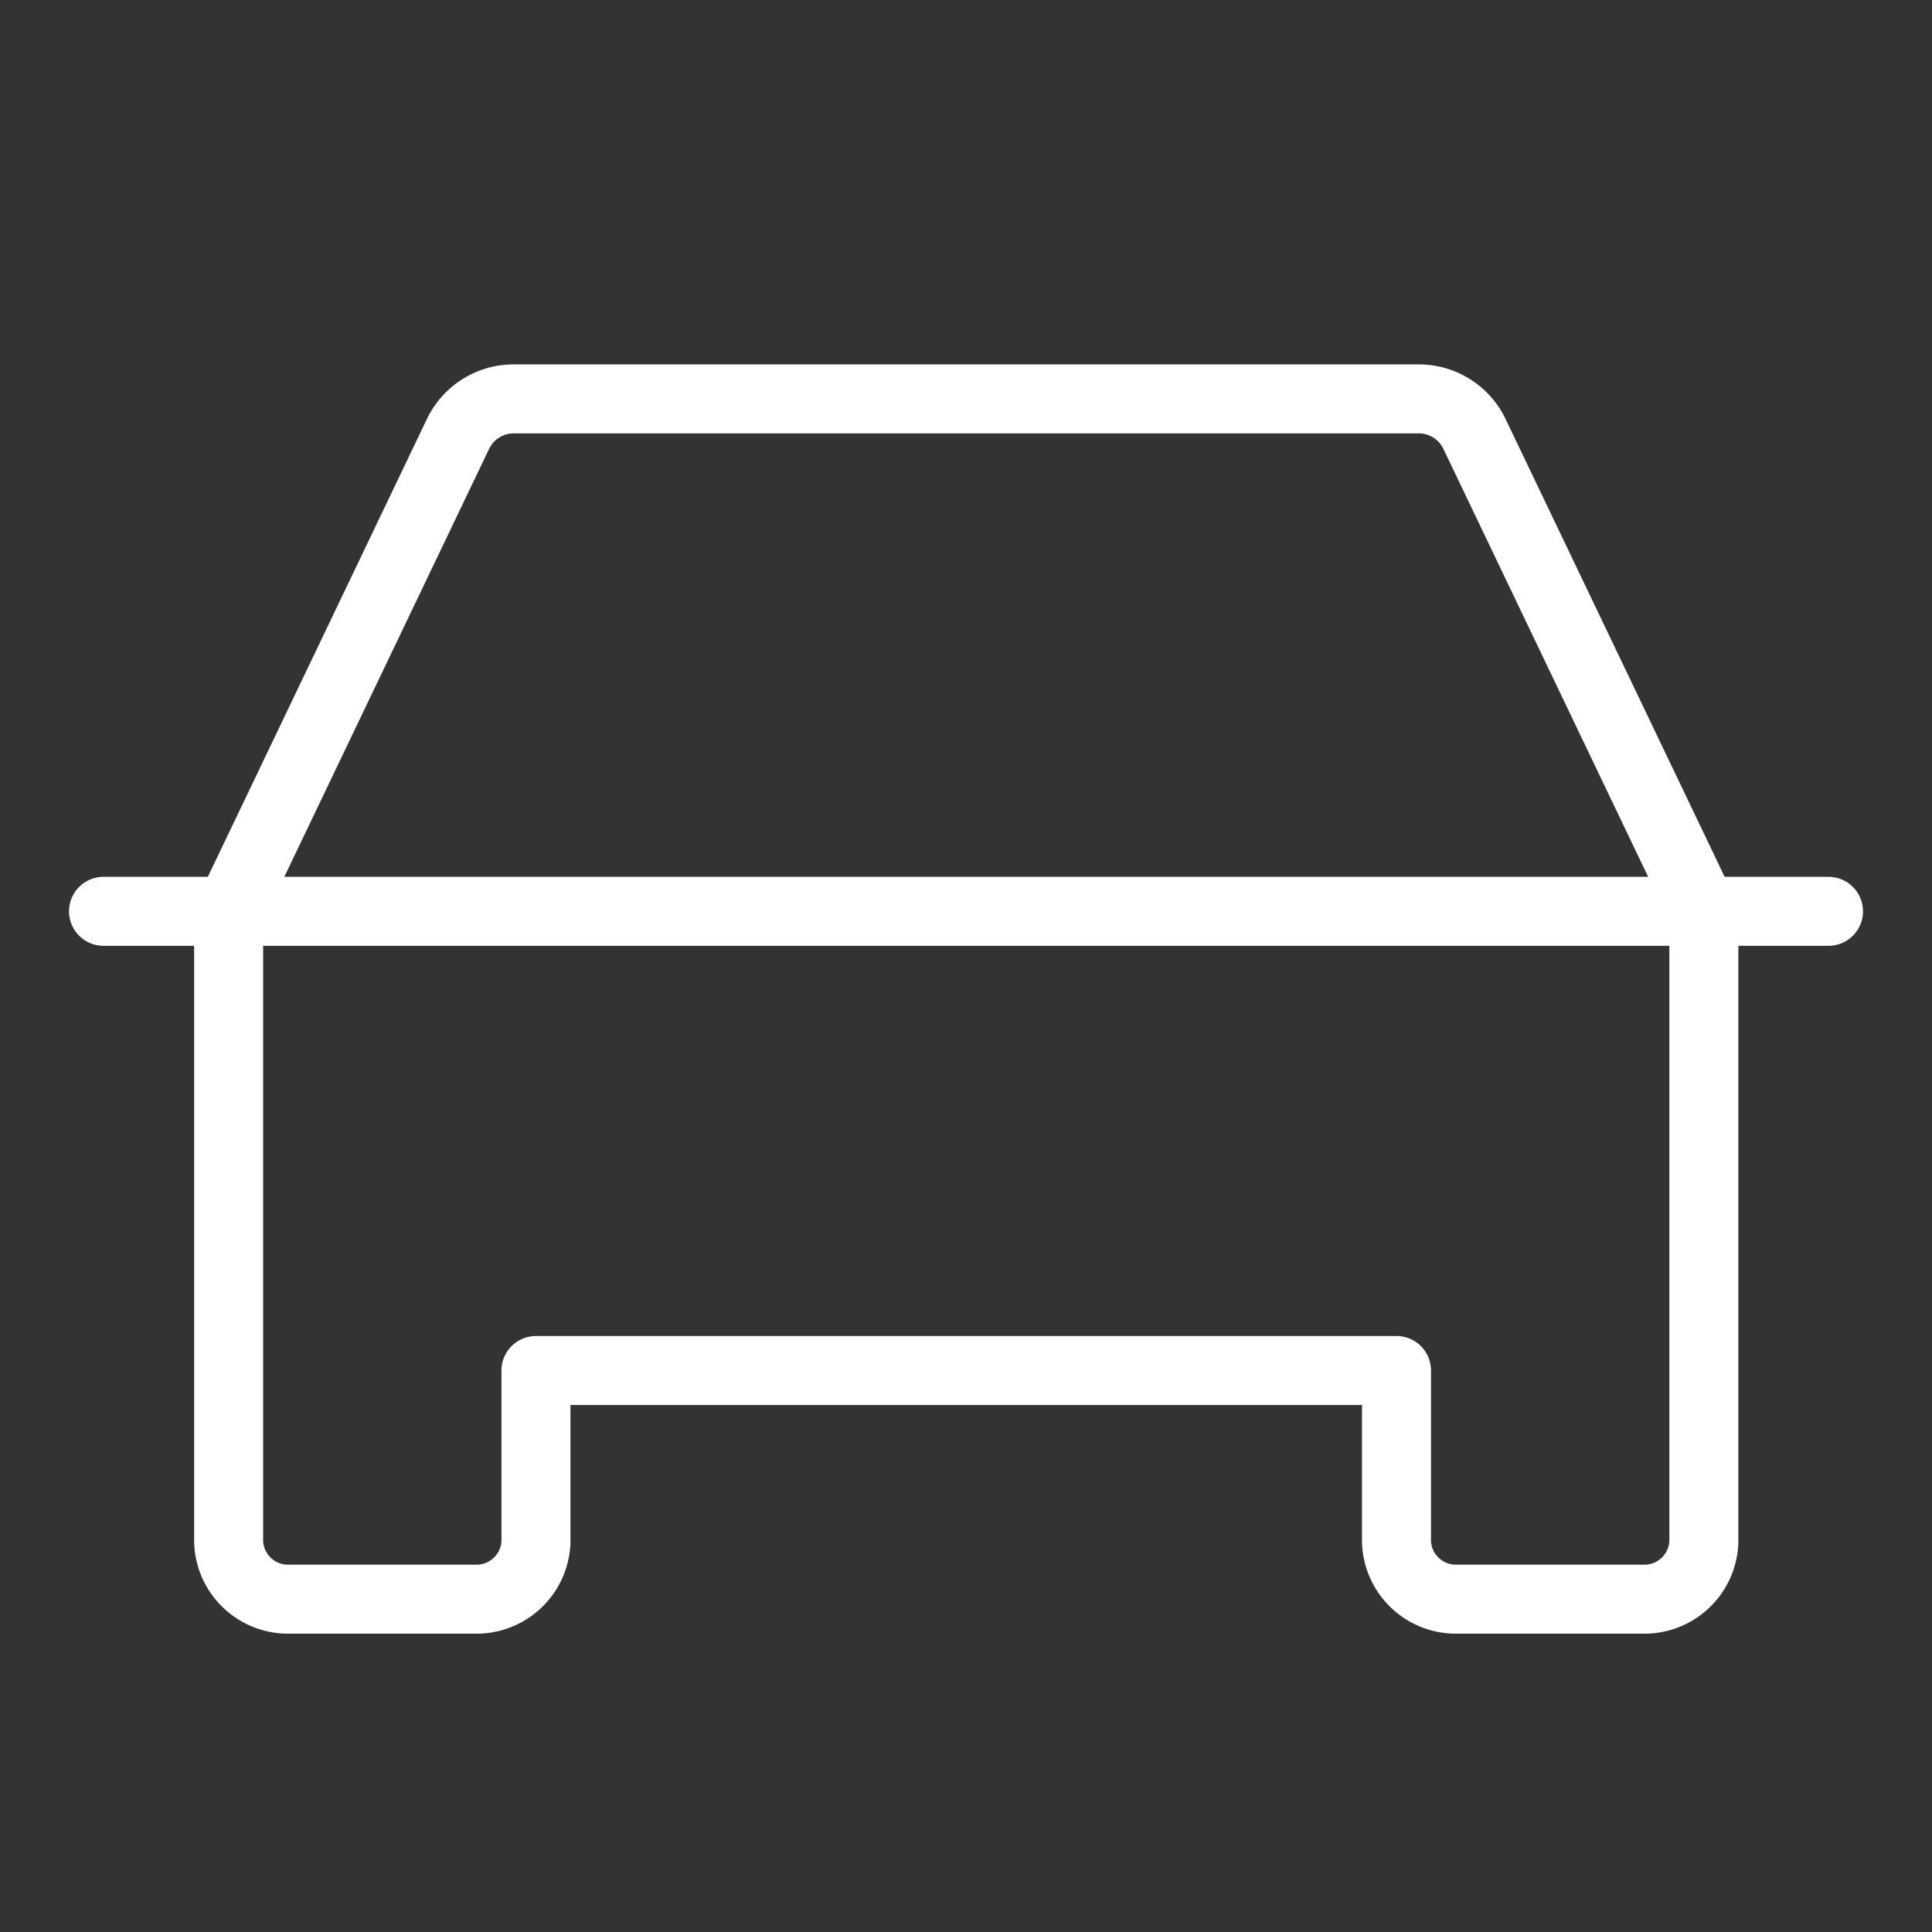
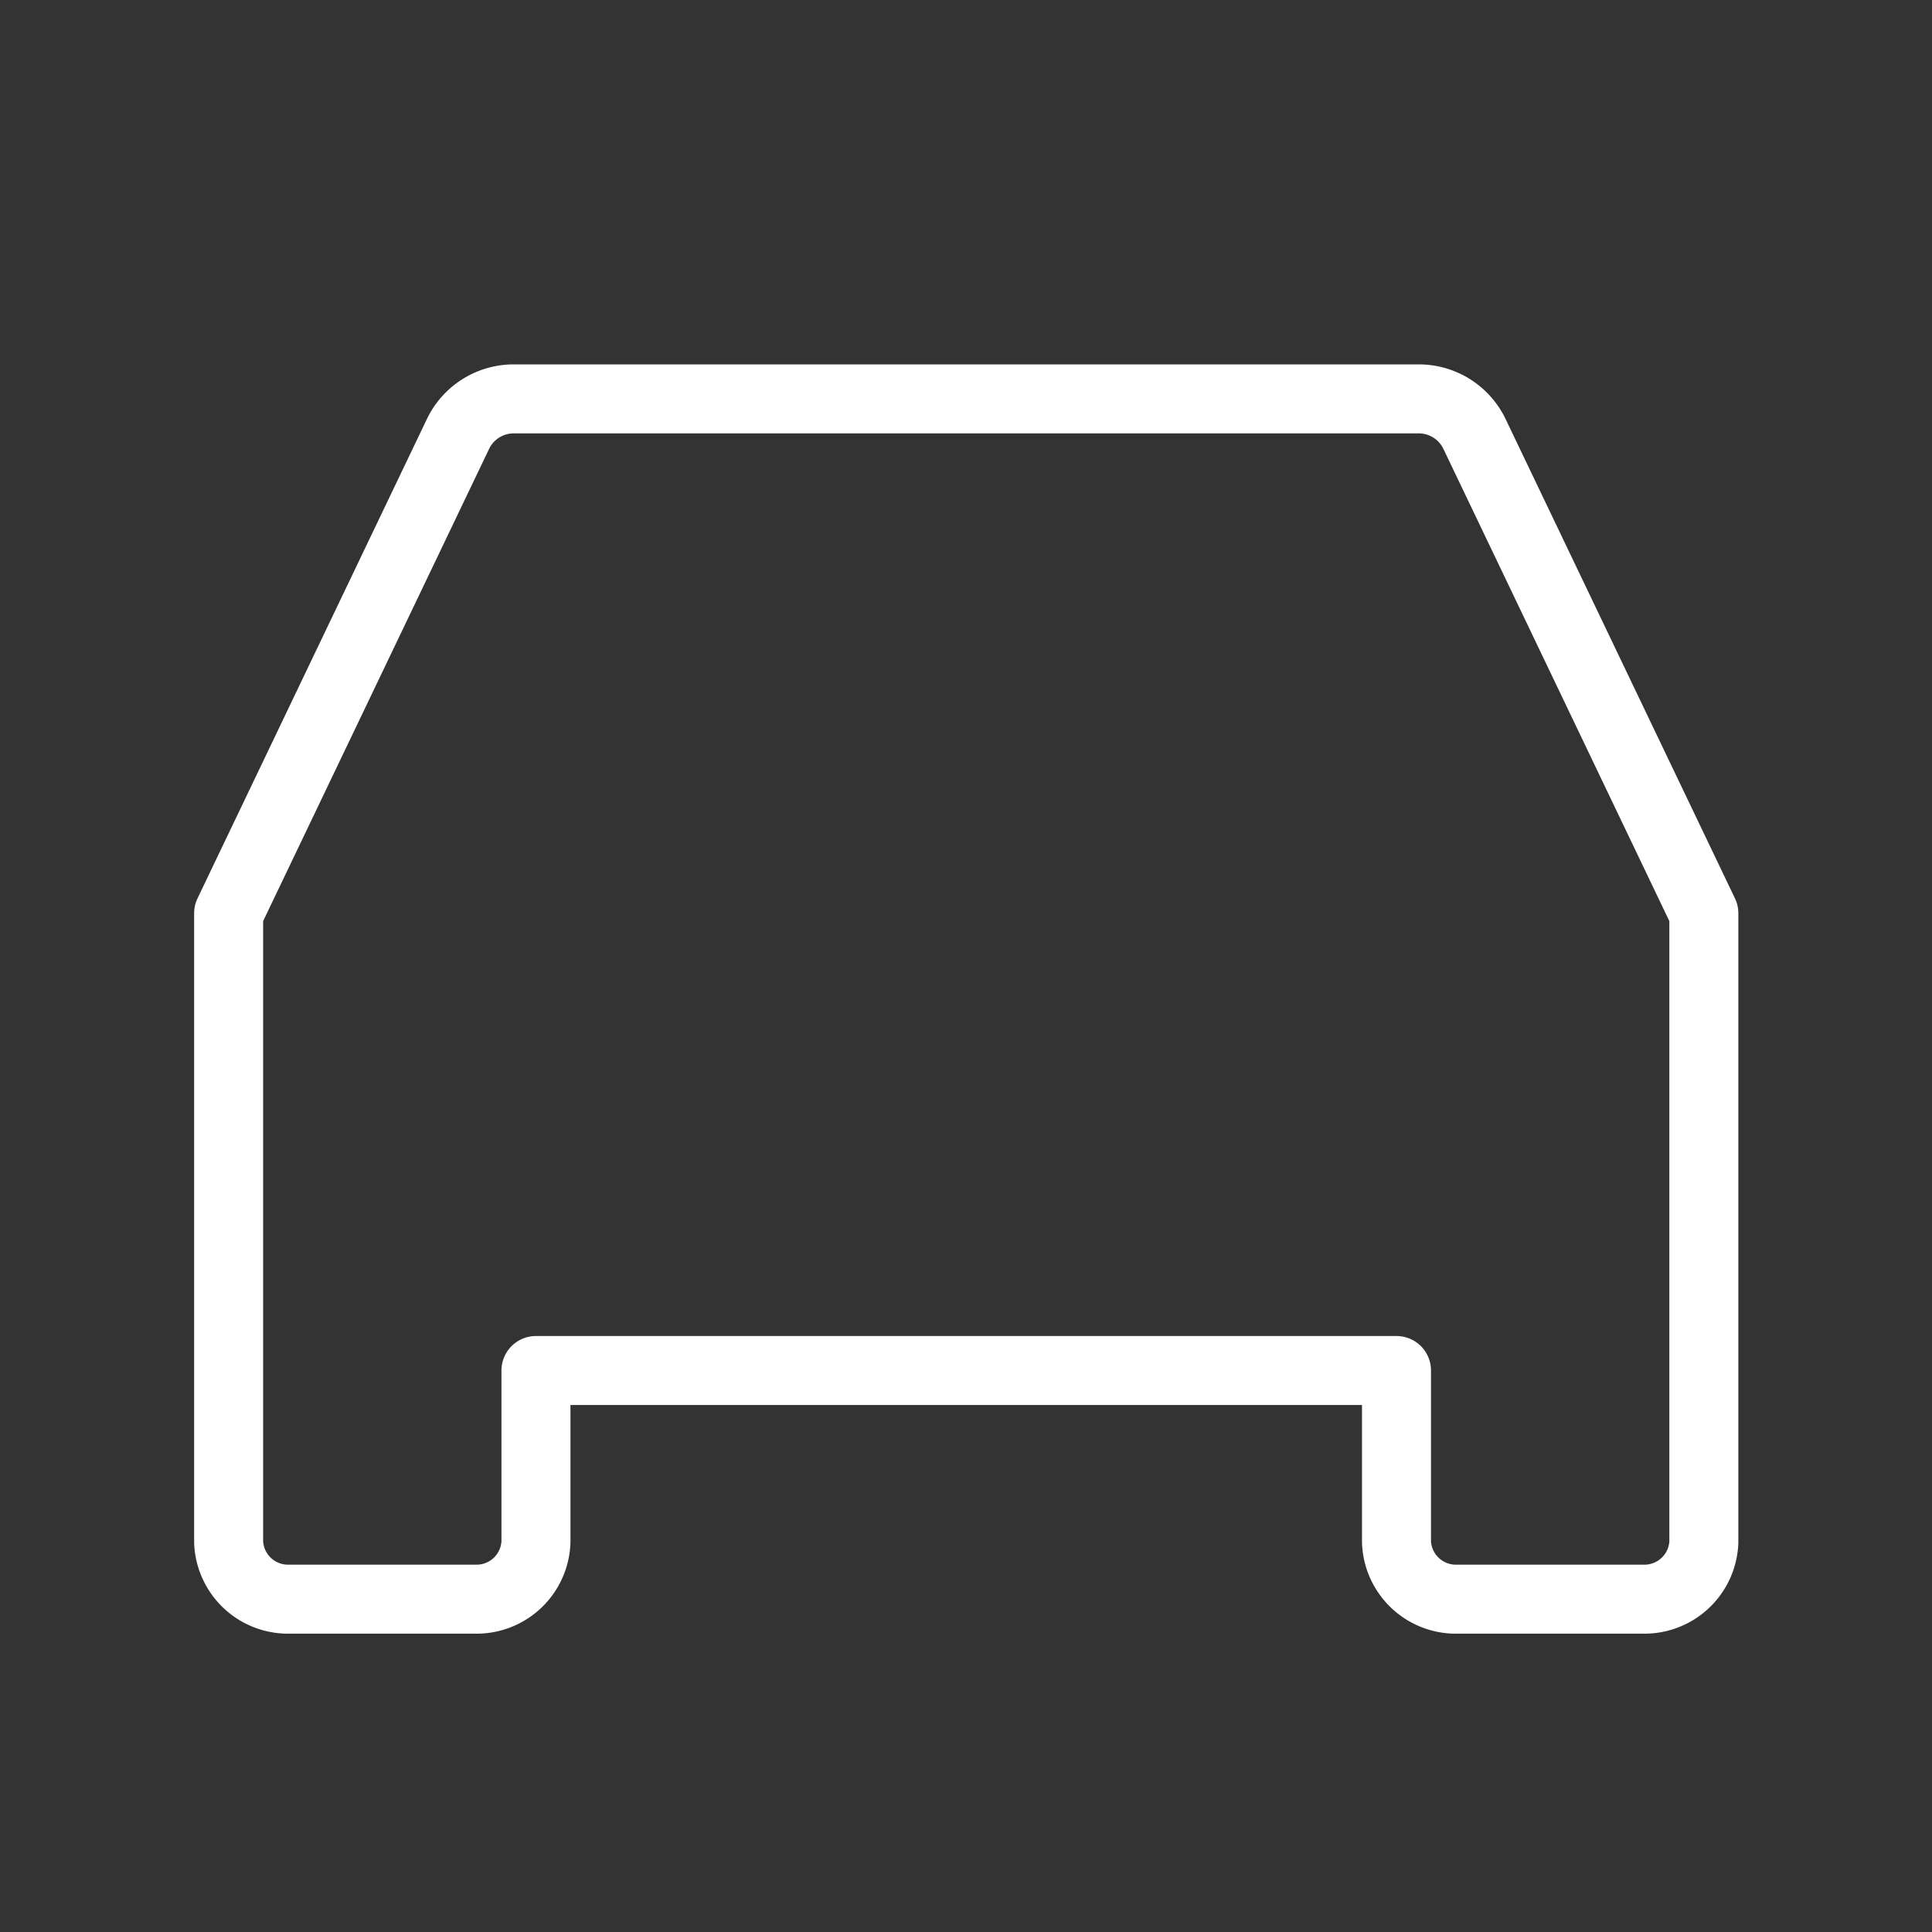
<svg xmlns="http://www.w3.org/2000/svg" width="56" height="56" viewBox="0 0 56 56">
  <rect x="0" y="0" width="56" height="56" fill="#333333" stroke="none" />
  <g id="Grupo_8966" data-name="Grupo 8966" transform="translate(0 -0.013)">
    <rect id="Retângulo_4406" data-name="Retângulo 4406" width="56" height="56" transform="translate(0 0.013)" fill="none" />
-     <line id="Linha_4" data-name="Linha 4" x2="50" transform="translate(3 26.428)" fill="none" stroke="#fff" stroke-linecap="round" stroke-linejoin="round" stroke-width="2" />
    <path id="Caminho_1364" data-name="Caminho 1364" d="M72.978,82.79H67.633a1.723,1.723,0,0,1-1.782-1.657v-4.97H40.908v4.97a1.723,1.723,0,0,1-1.782,1.657H33.782A1.723,1.723,0,0,1,32,81.133V62.91l6.659-13.916A1.791,1.791,0,0,1,40.285,48h26.19a1.791,1.791,0,0,1,1.626.994L74.76,62.91V81.133A1.723,1.723,0,0,1,72.978,82.79Z" transform="translate(-25.373 -36.425)" fill="none" stroke="#fff" stroke-linecap="round" stroke-linejoin="round" stroke-width="2" />
  </g>
</svg>